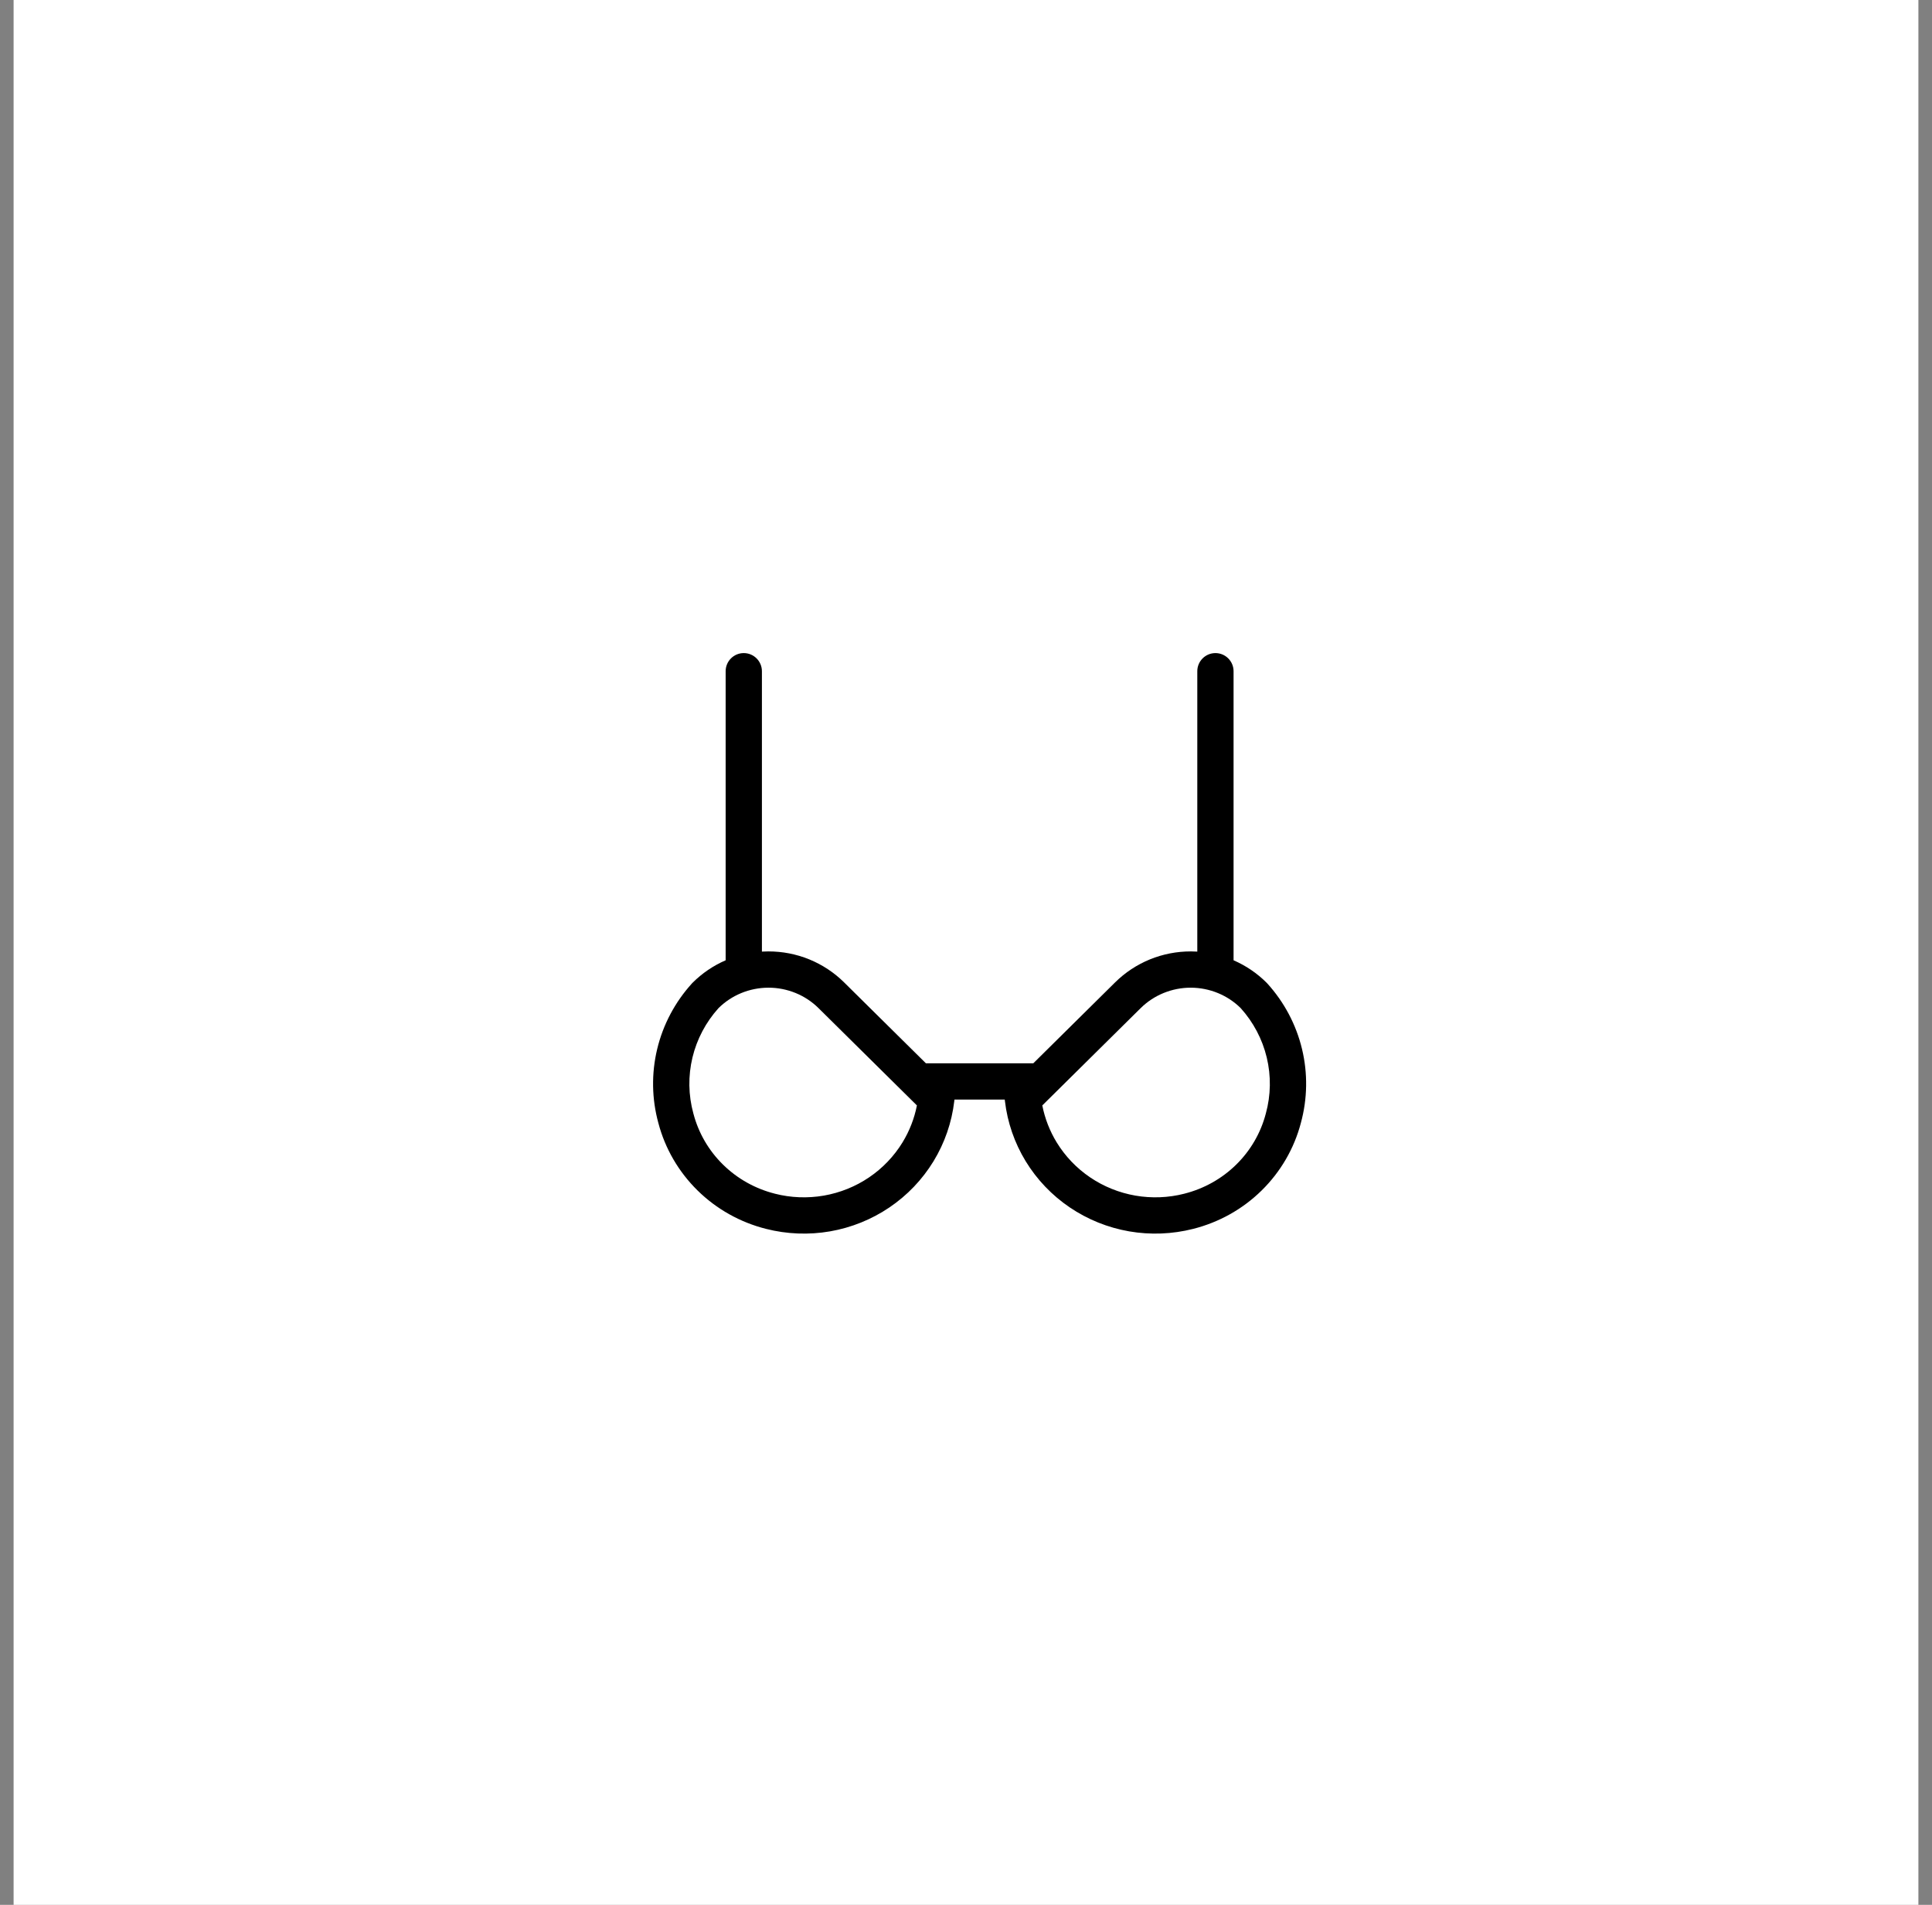
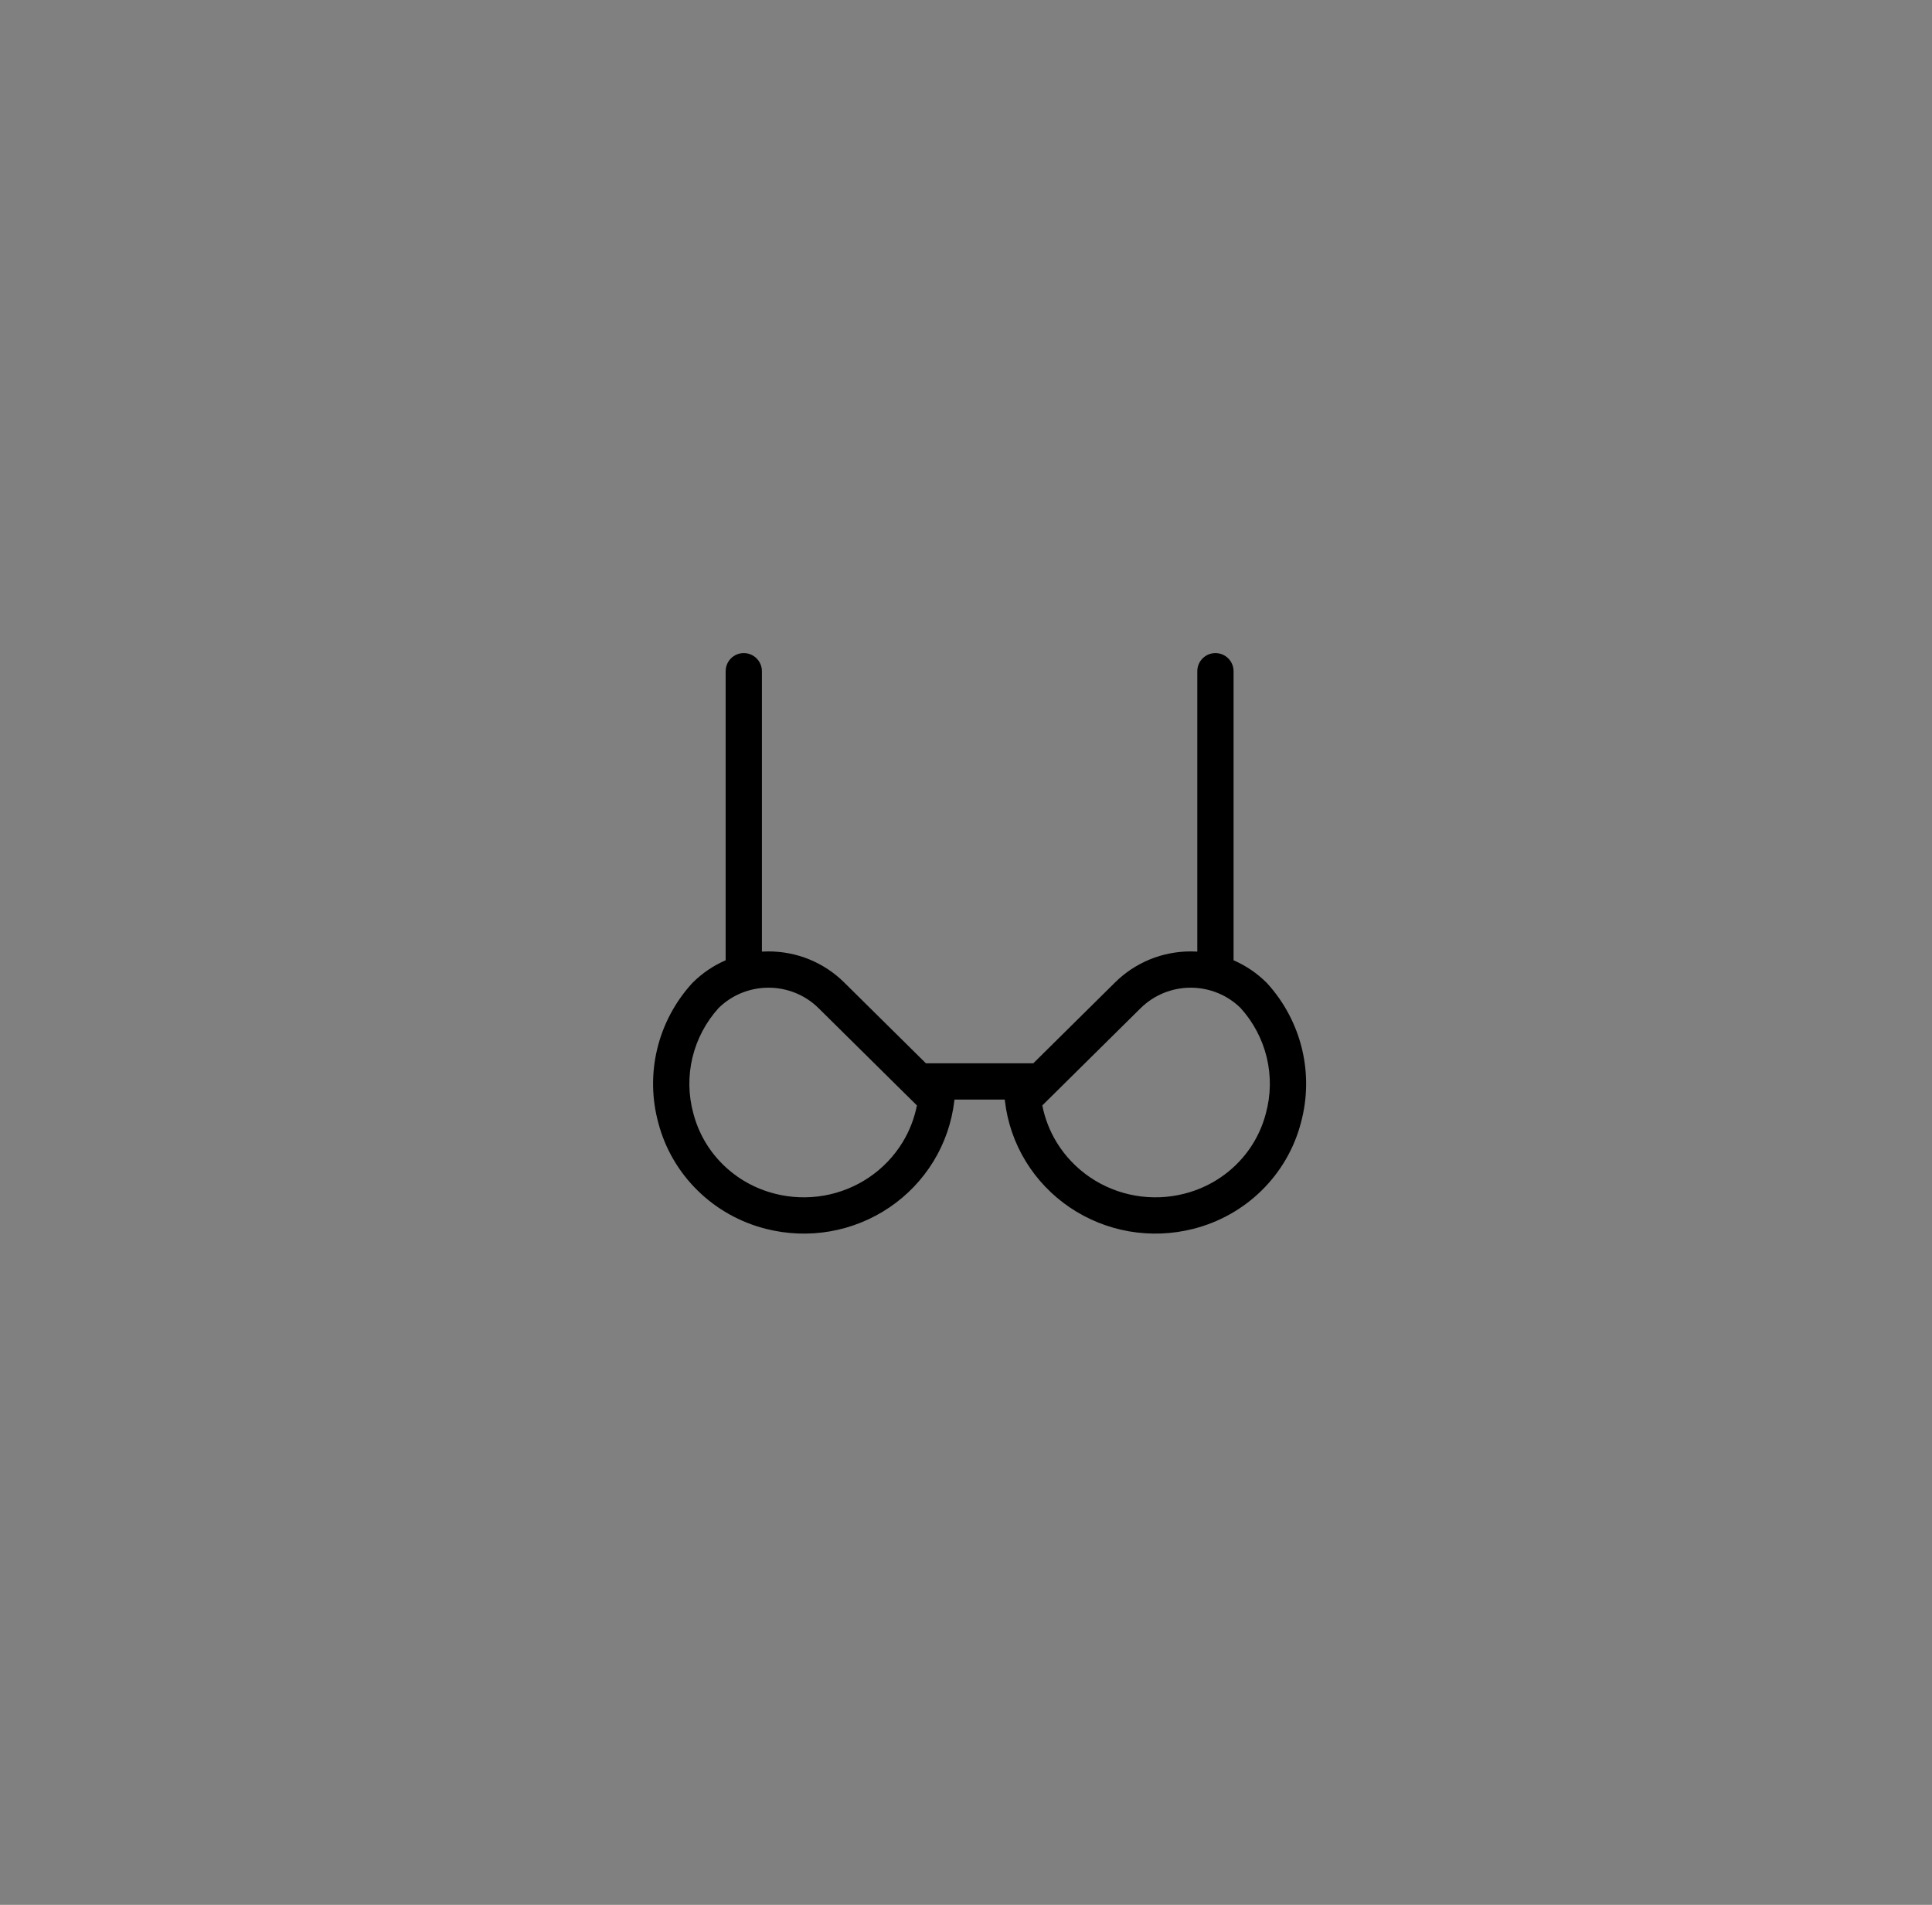
<svg xmlns="http://www.w3.org/2000/svg" width="71" height="70" viewBox="0 0 71 70" fill="none">
  <rect x="0" y="0" width="71" height="70" fill="#808080" stroke="none" />
-   <rect width="70" height="70" transform="translate(0.5)" fill="white" />
  <path fill-rule="evenodd" clip-rule="evenodd" d="M27.333 24C27.701 24 28 24.299 28 24.667V34.97C28.078 34.965 28.156 34.963 28.234 34.963C28.751 34.962 29.263 35.061 29.741 35.256C30.219 35.452 30.654 35.738 31.02 36.101C31.02 36.101 31.02 36.101 31.02 36.101L34.026 39.074H37.974L40.98 36.101C40.98 36.101 40.98 36.101 40.98 36.101C41.346 35.739 41.781 35.452 42.259 35.256C42.737 35.061 43.249 34.962 43.766 34.963C43.844 34.963 43.922 34.965 44 34.97V24.667C44 24.299 44.298 24 44.667 24C45.035 24 45.333 24.299 45.333 24.667V35.289C45.786 35.486 46.198 35.765 46.547 36.114L46.558 36.125L46.569 36.137C47.192 36.822 47.632 37.651 47.848 38.548C48.064 39.444 48.049 40.379 47.806 41.268C47.559 42.208 47.061 43.064 46.365 43.748C45.669 44.433 44.8 44.919 43.85 45.159C43.081 45.355 42.279 45.386 41.497 45.251C40.715 45.115 39.97 44.815 39.314 44.371C38.658 43.927 38.106 43.349 37.694 42.675C37.283 42.001 37.023 41.248 36.931 40.466L36.924 40.407H35.076L35.069 40.466C34.977 41.248 34.717 42.001 34.306 42.675C33.894 43.349 33.342 43.927 32.686 44.371C32.03 44.815 31.285 45.115 30.503 45.251C29.721 45.386 28.919 45.355 28.15 45.159C27.2 44.919 26.331 44.433 25.635 43.748C24.939 43.064 24.441 42.208 24.194 41.268C23.951 40.379 23.936 39.444 24.152 38.548C24.368 37.651 24.808 36.822 25.431 36.137L25.442 36.125L25.453 36.114C25.802 35.765 26.214 35.486 26.667 35.289V24.667C26.667 24.299 26.965 24 27.333 24ZM33.696 40.623L30.082 37.049C29.841 36.81 29.554 36.62 29.237 36.491C28.92 36.362 28.58 36.295 28.237 36.296C27.893 36.297 27.554 36.365 27.238 36.495C26.926 36.624 26.644 36.811 26.406 37.046C25.939 37.564 25.61 38.187 25.448 38.86C25.285 39.538 25.296 40.246 25.481 40.919L25.483 40.926C25.669 41.634 26.043 42.28 26.57 42.797C27.096 43.315 27.754 43.684 28.476 43.866L28.478 43.867C29.065 44.017 29.678 44.04 30.275 43.937C30.872 43.833 31.439 43.605 31.938 43.267C32.437 42.929 32.856 42.49 33.168 41.98C33.424 41.561 33.602 41.101 33.696 40.623ZM38.304 40.623C38.398 41.101 38.576 41.561 38.832 41.98C39.144 42.49 39.563 42.929 40.062 43.267C40.561 43.605 41.128 43.833 41.725 43.937C42.322 44.04 42.935 44.017 43.522 43.867L43.524 43.866C44.246 43.684 44.904 43.315 45.431 42.797C45.957 42.28 46.332 41.634 46.517 40.926L46.519 40.919C46.704 40.246 46.715 39.538 46.552 38.86C46.39 38.187 46.061 37.564 45.594 37.046C45.356 36.811 45.074 36.624 44.762 36.495C44.446 36.365 44.107 36.297 43.763 36.296C43.42 36.295 43.08 36.362 42.763 36.491C42.446 36.62 42.159 36.81 41.918 37.048L38.304 40.623Z" fill="black" />
</svg>